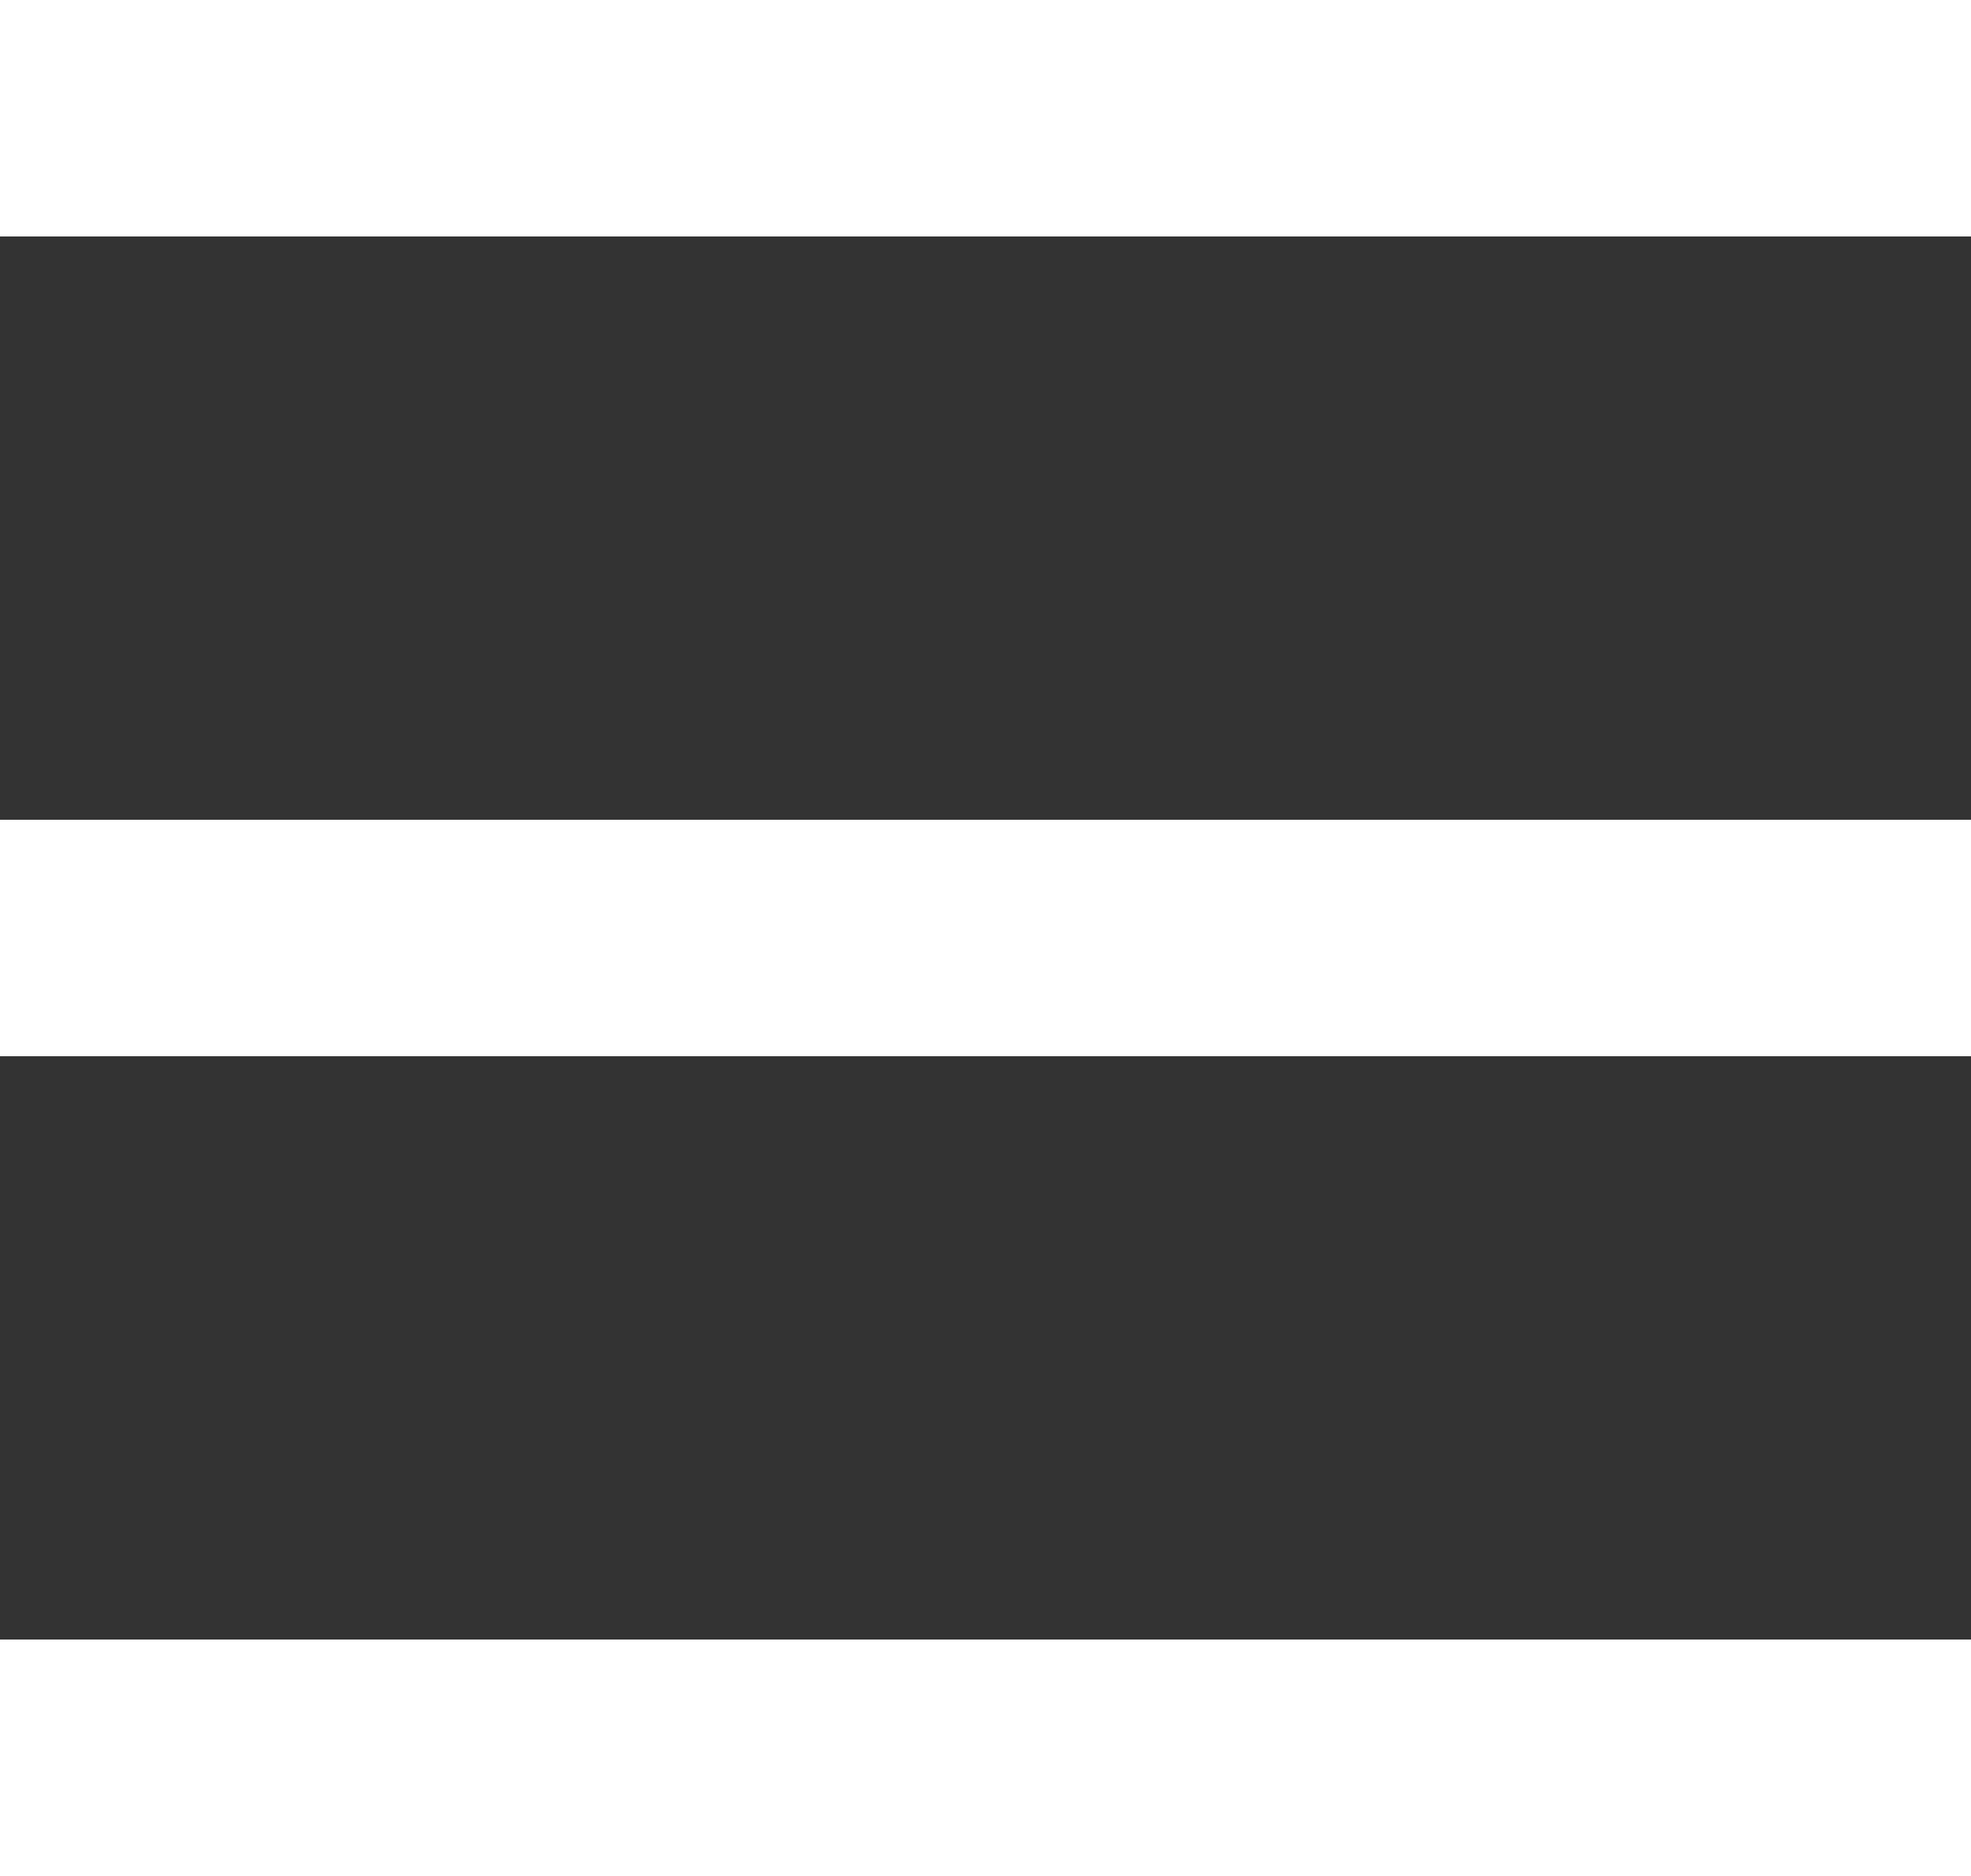
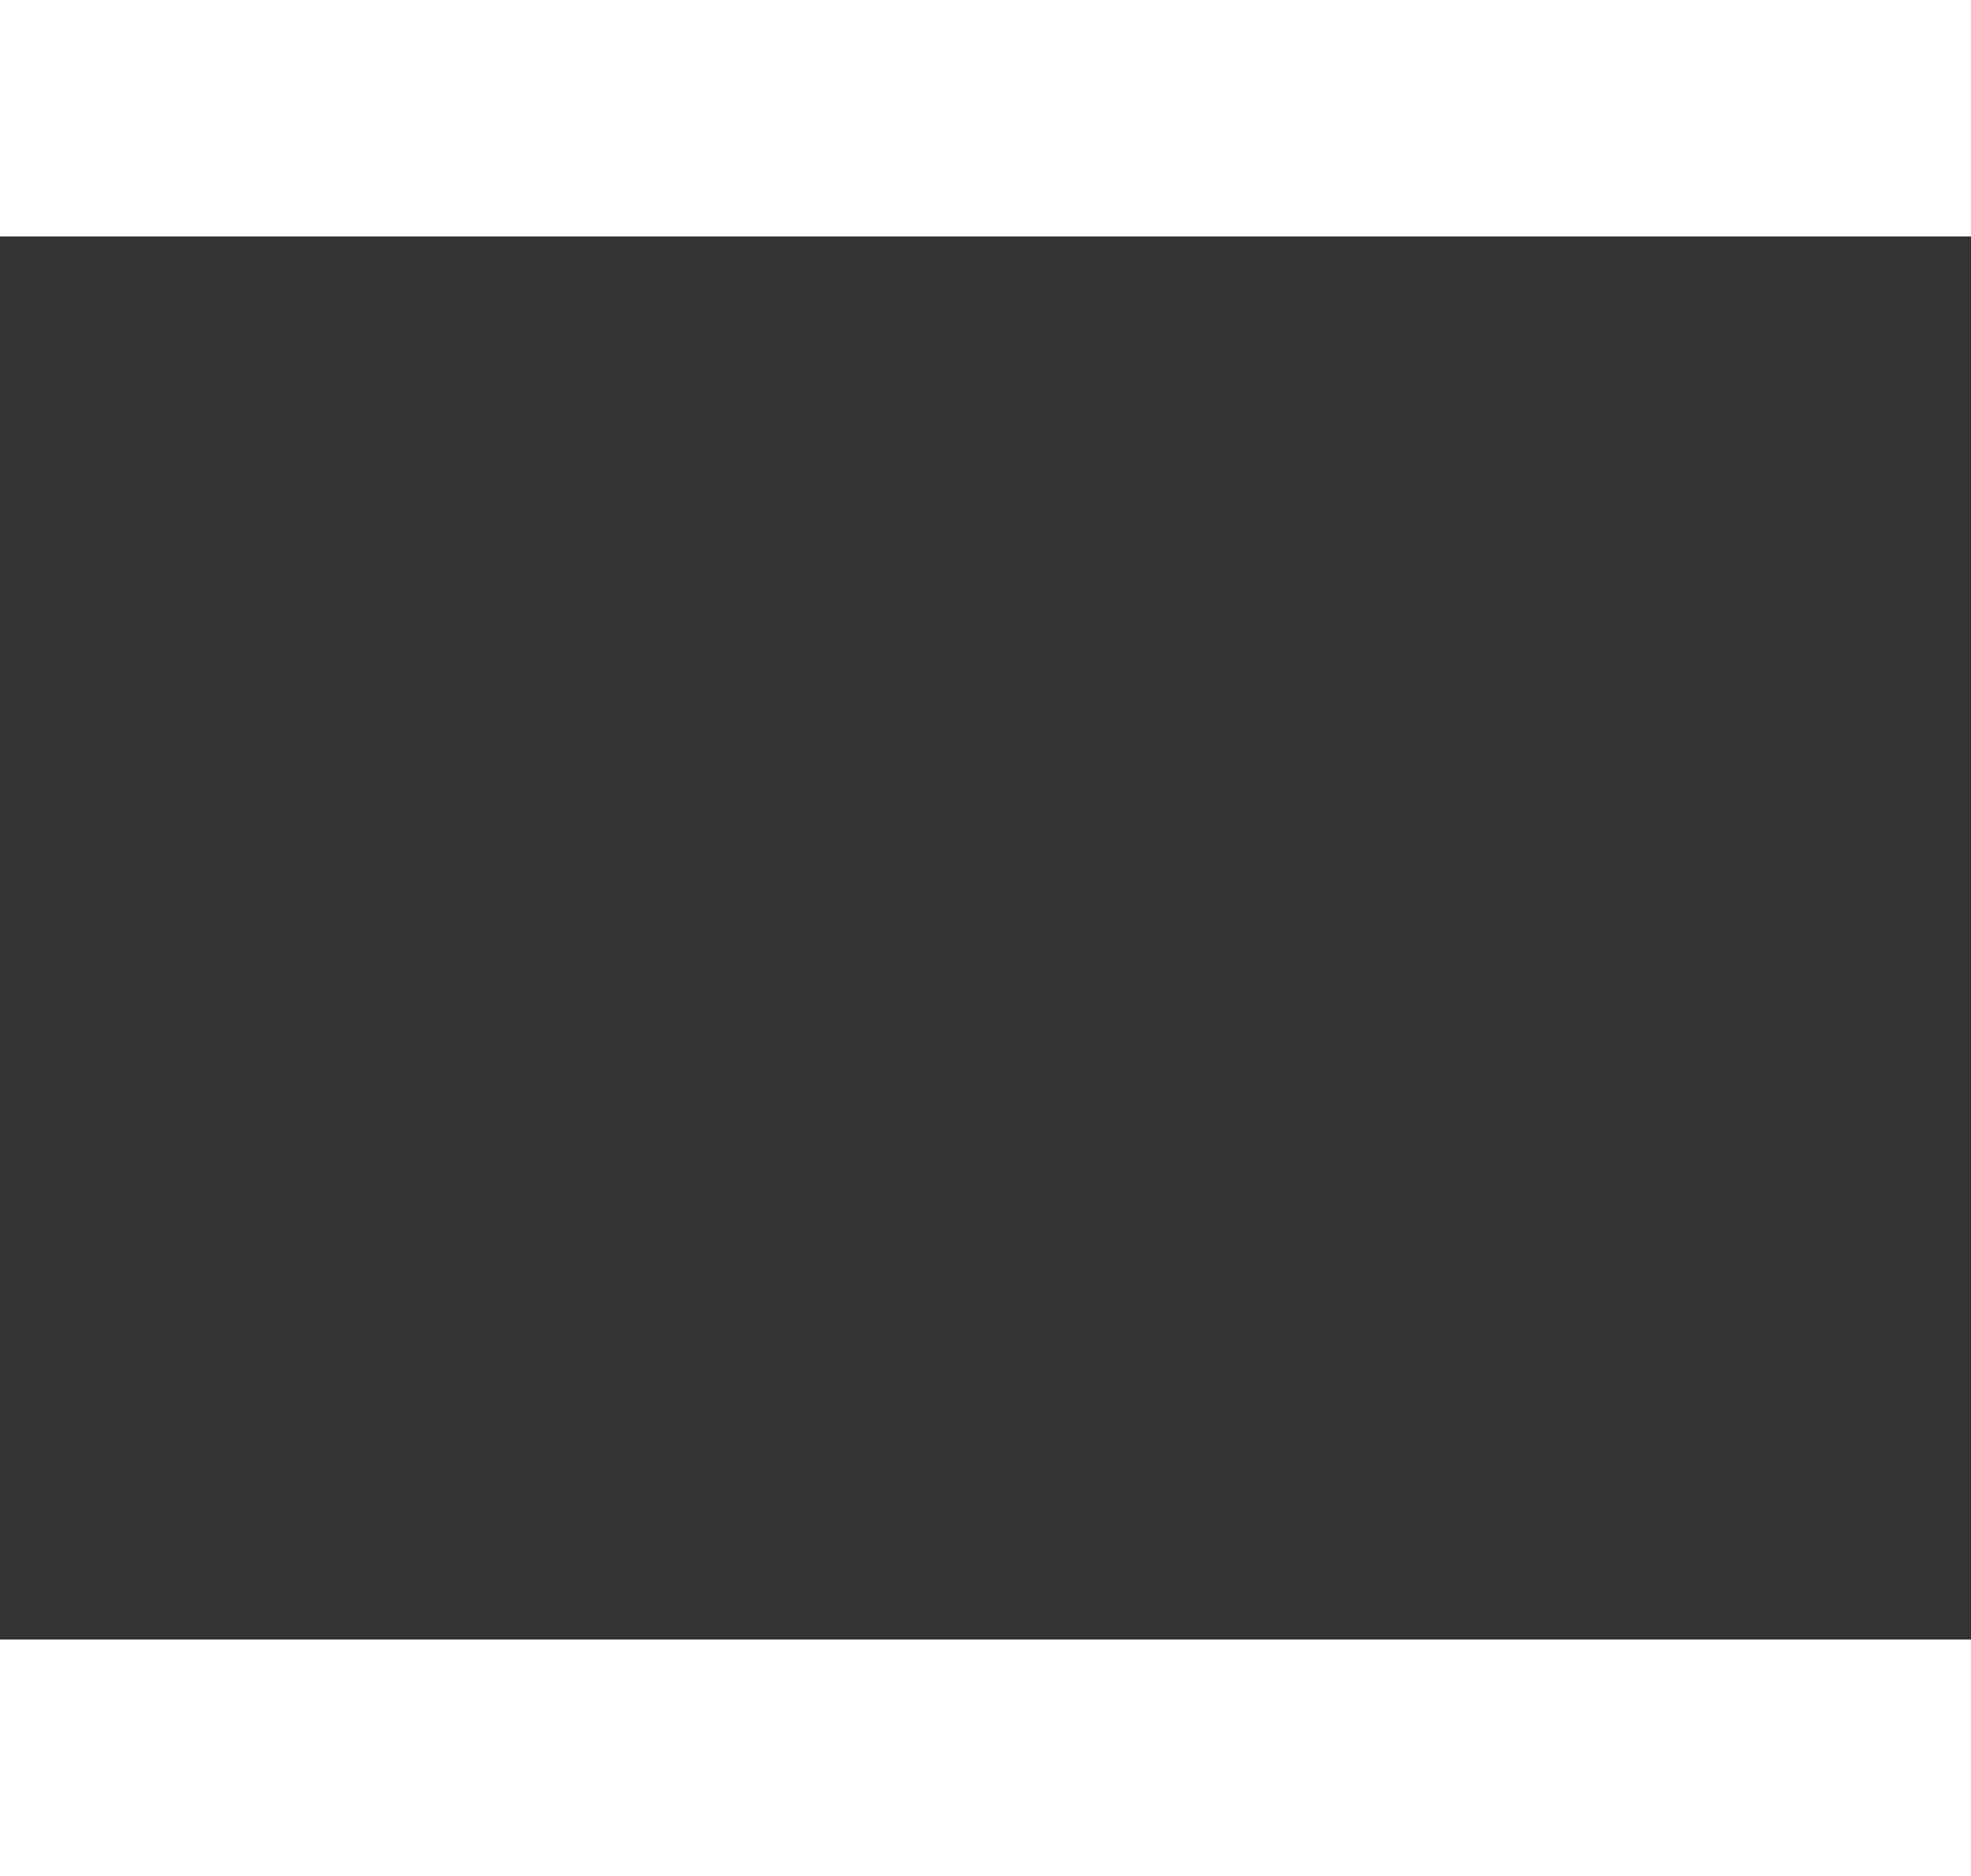
<svg xmlns="http://www.w3.org/2000/svg" version="1.1" id="Ebene_1" x="0px" y="0px" viewBox="0 0 12.5 11.9" style="enable-background:new 0 0 12.5 11.9;" xml:space="preserve">
  <rect x="0" y="0" width="12.5" height="11.9" fill="#333333" stroke="none" />
  <style type="text/css">
	.st0{fill:#FFFFFF;}
</style>
  <title>2Element 1</title>
  <g>
    <g id="Ebene_1-2">
      <rect class="st0" width="12.5" height="1.5" />
    </g>
    <g id="Ebene_1-2_1_">
-       <rect y="5.2" class="st0" width="12.5" height="1.5" />
-     </g>
+       </g>
    <g id="Ebene_1-2_2_">
      <rect y="10.4" class="st0" width="12.5" height="1.5" />
    </g>
  </g>
</svg>